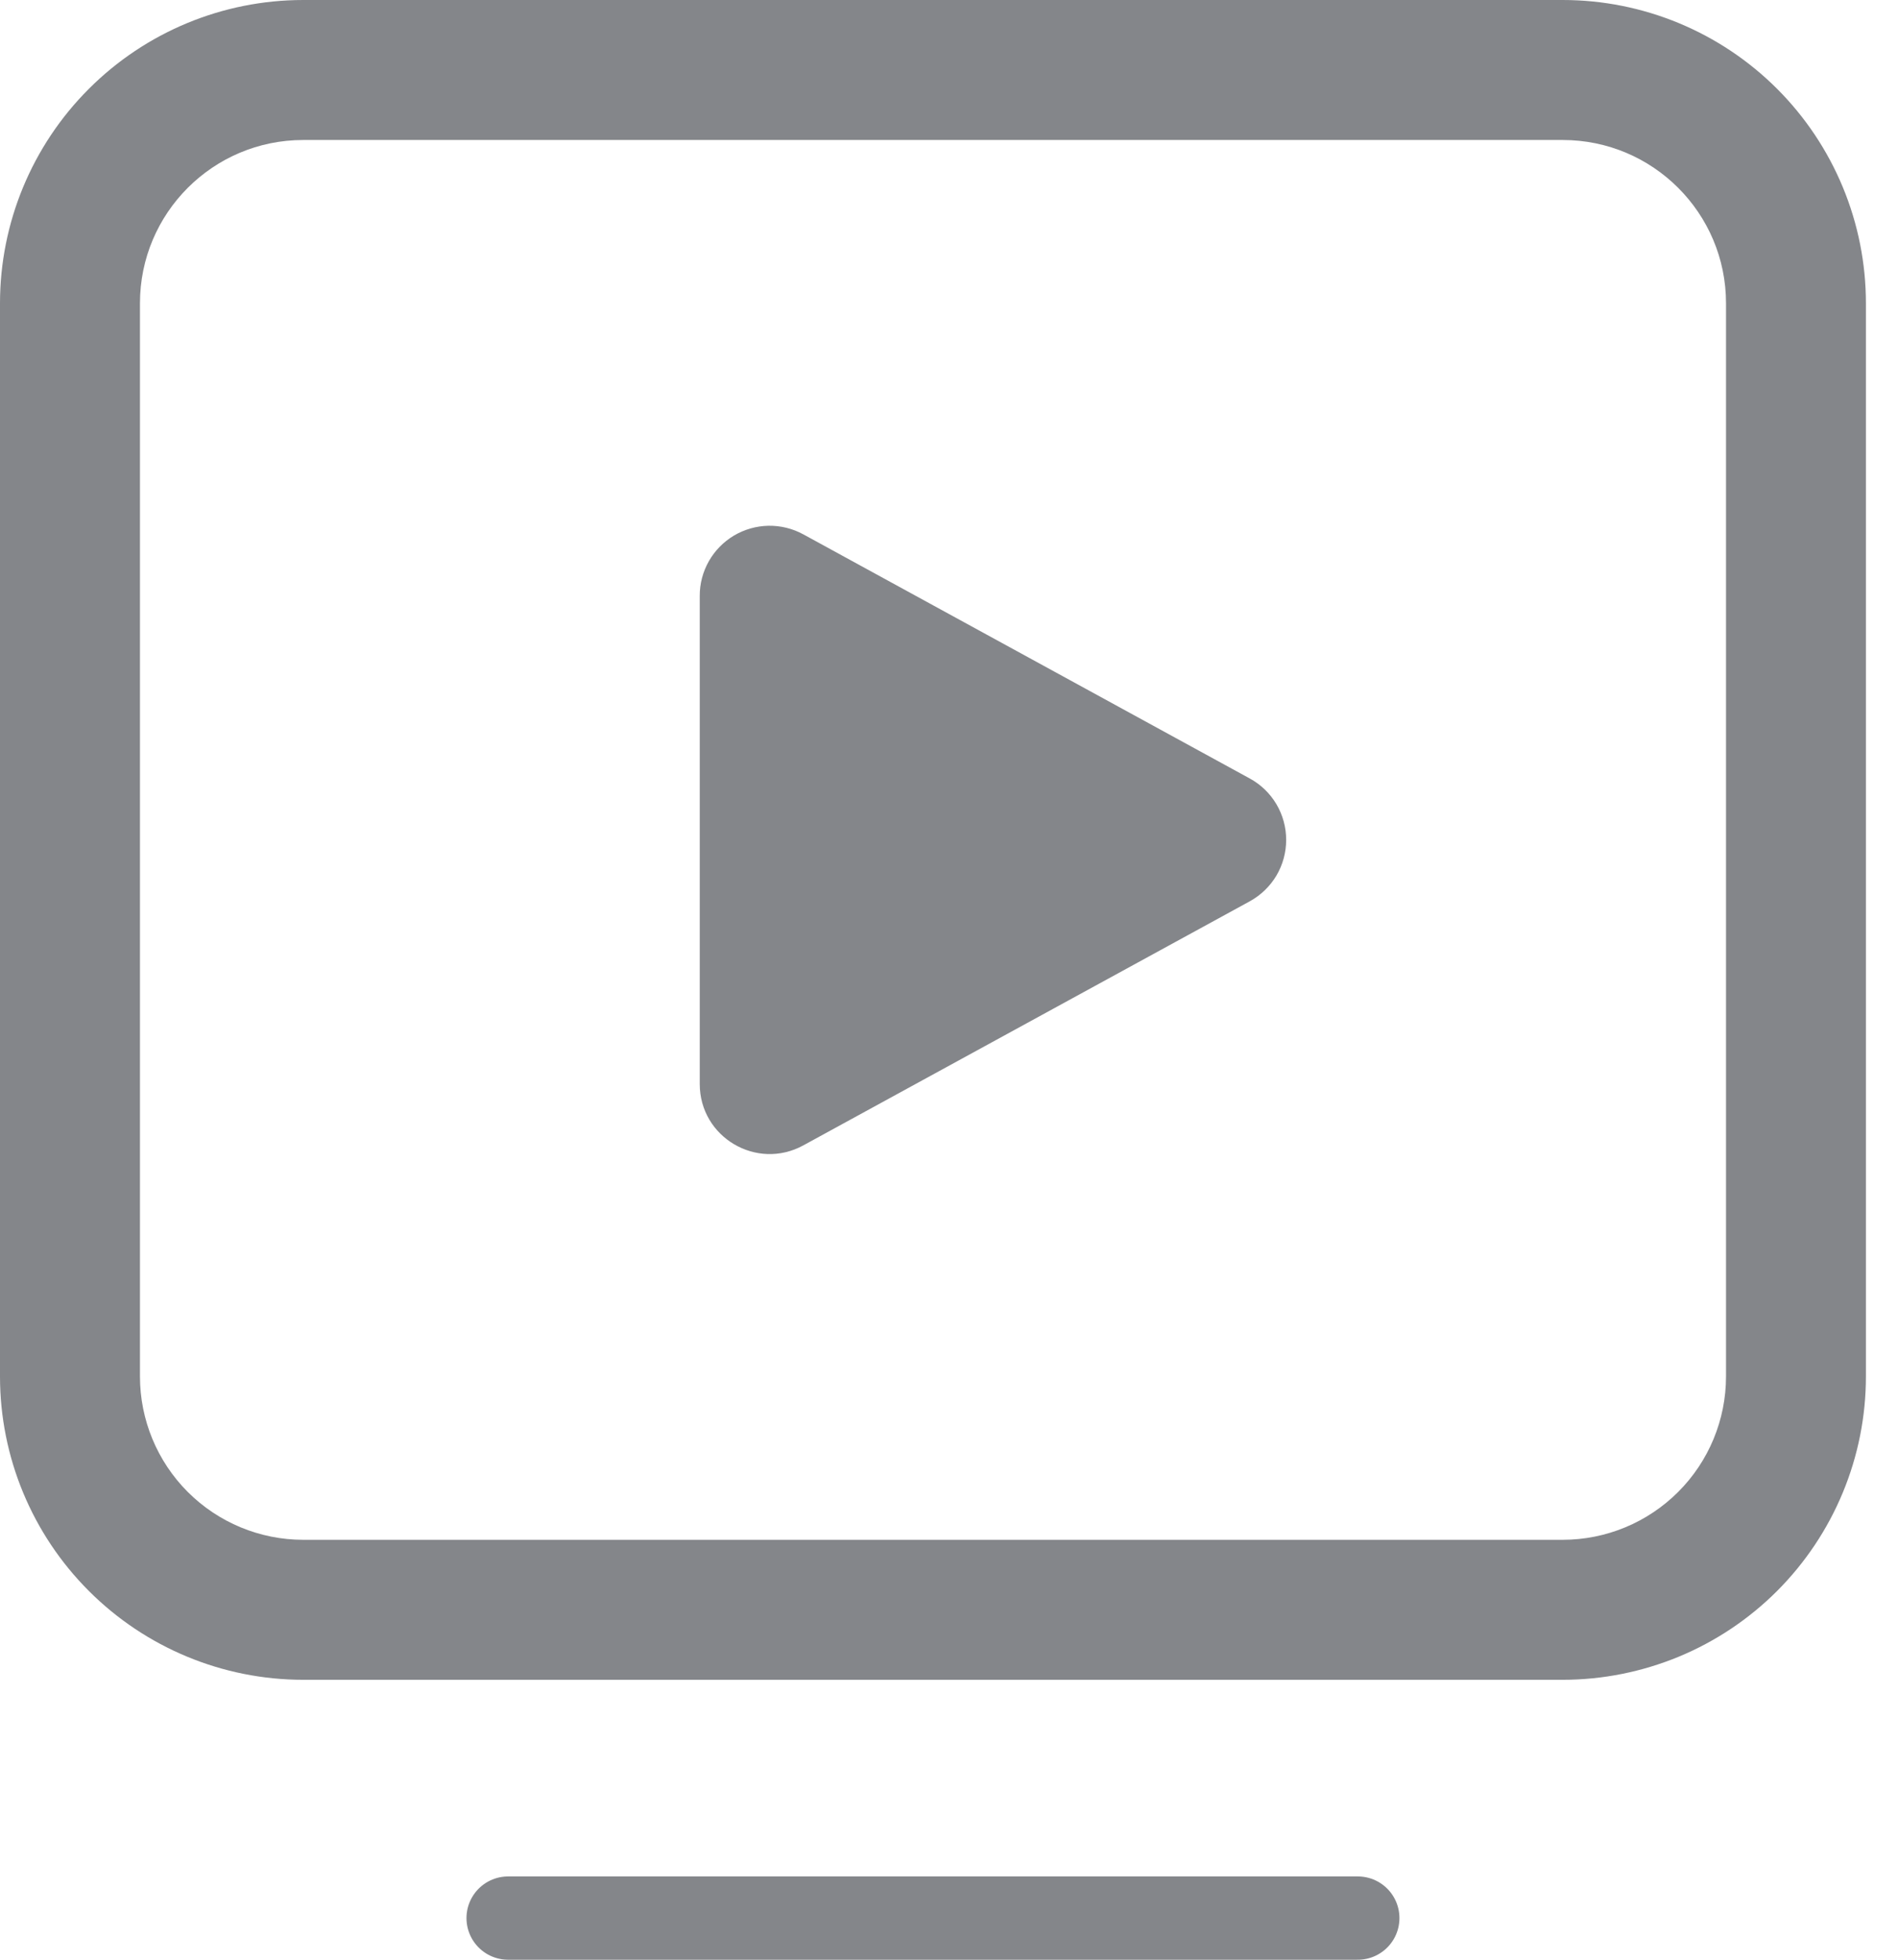
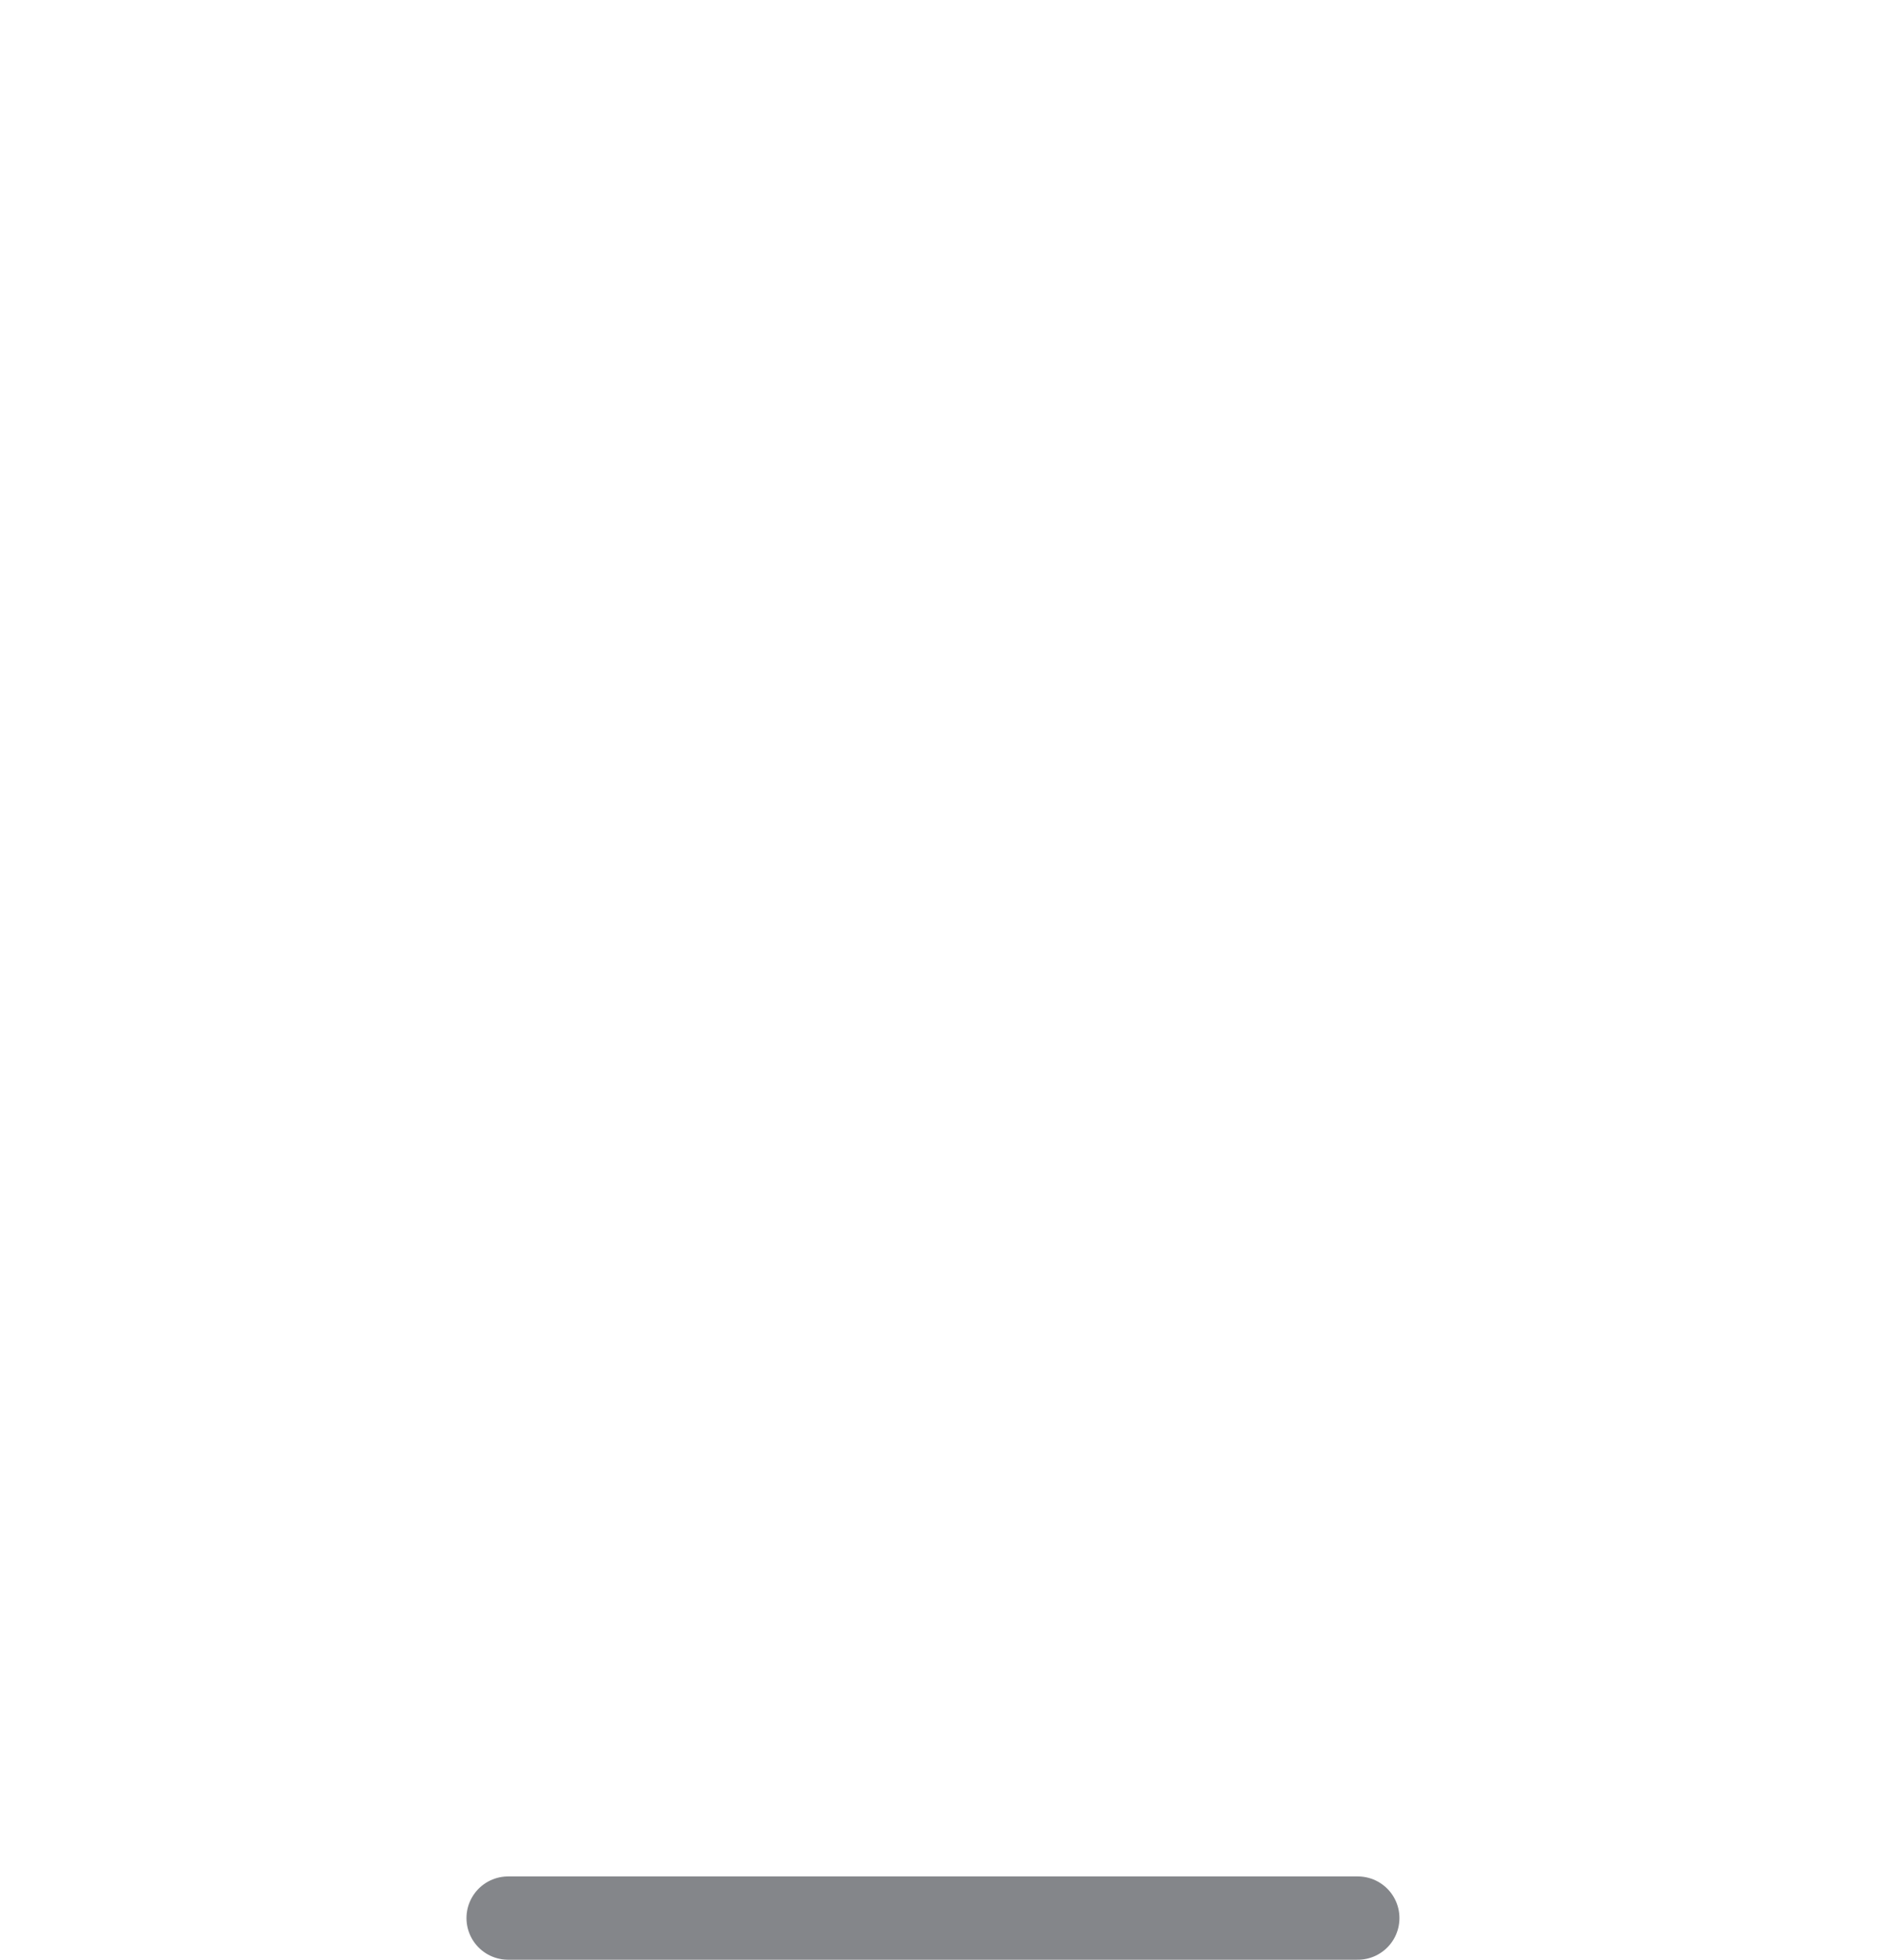
<svg xmlns="http://www.w3.org/2000/svg" width="31" height="32" viewBox="0 0 31 32" fill="none">
-   <path d="M11.429 9.73V17.701C11.429 18.569 12.358 19.119 13.12 18.703L20.413 14.717C20.593 14.618 20.743 14.473 20.848 14.297C20.952 14.121 21.007 13.919 21.007 13.714C21.007 13.509 20.952 13.308 20.848 13.132C20.743 12.955 20.593 12.81 20.413 12.712L13.12 8.725C12.946 8.63 12.75 8.582 12.551 8.585C12.353 8.589 12.159 8.644 11.988 8.745C11.817 8.847 11.676 8.991 11.578 9.163C11.48 9.336 11.428 9.531 11.429 9.73V9.73ZM4.952 0C3.639 0 2.379 0.522 1.451 1.451C0.522 2.379 0 3.639 0 4.952V22.476C0 23.79 0.522 25.049 1.451 25.978C2.379 26.907 3.639 27.429 4.952 27.429H25.524C26.174 27.429 26.818 27.3 27.419 27.052C28.02 26.803 28.566 26.438 29.026 25.978C29.485 25.518 29.85 24.972 30.099 24.371C30.348 23.77 30.476 23.127 30.476 22.476V4.952C30.476 4.302 30.348 3.658 30.099 3.057C29.85 2.456 29.485 1.91 29.026 1.451C28.566 0.991 28.02 0.626 27.419 0.377C26.818 0.128 26.174 0 25.524 0H4.952ZM2.286 4.952C2.286 3.48 3.48 2.286 4.952 2.286H25.524C26.996 2.286 28.191 3.48 28.191 4.952V22.476C28.191 23.183 27.91 23.862 27.409 24.362C26.909 24.862 26.231 25.143 25.524 25.143H4.952C4.245 25.143 3.567 24.862 3.067 24.362C2.567 23.862 2.286 23.183 2.286 22.476V4.952Z" fill="#84868A" />
  <line x1="8.299" y1="31.32" x2="22.177" y2="31.32" stroke="#84868A" stroke-width="1.36" stroke-linecap="round" />
</svg>